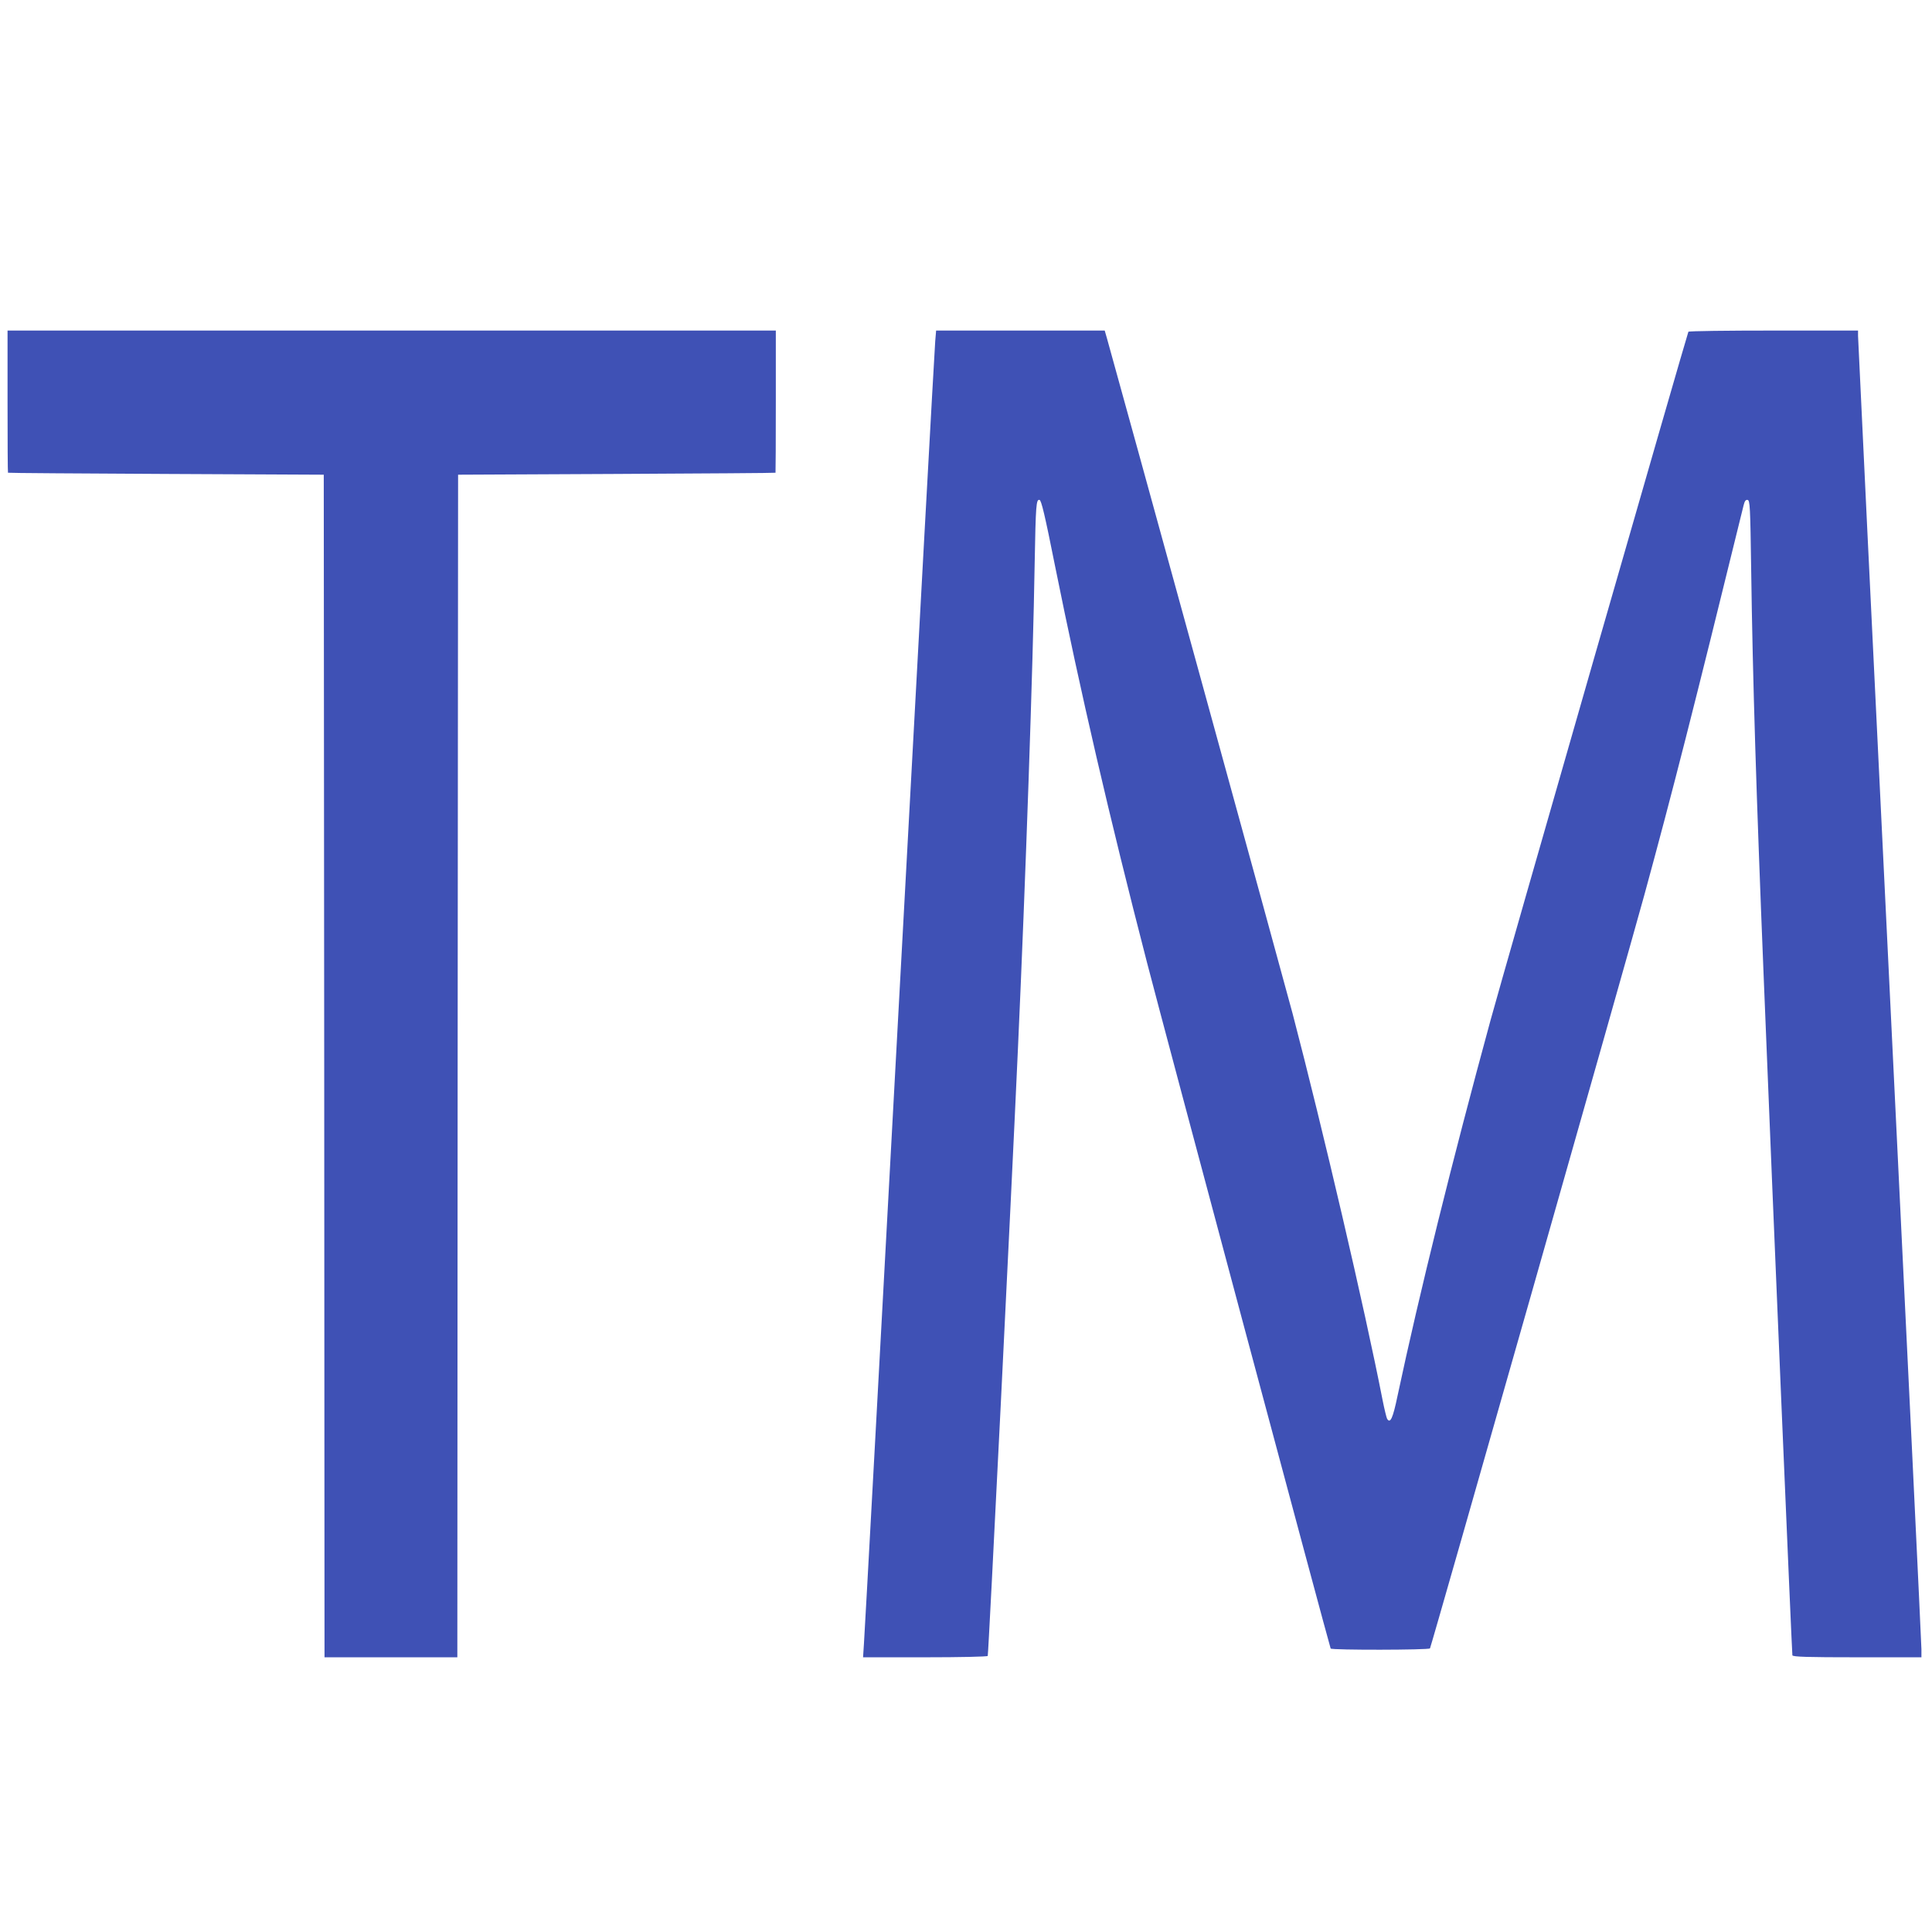
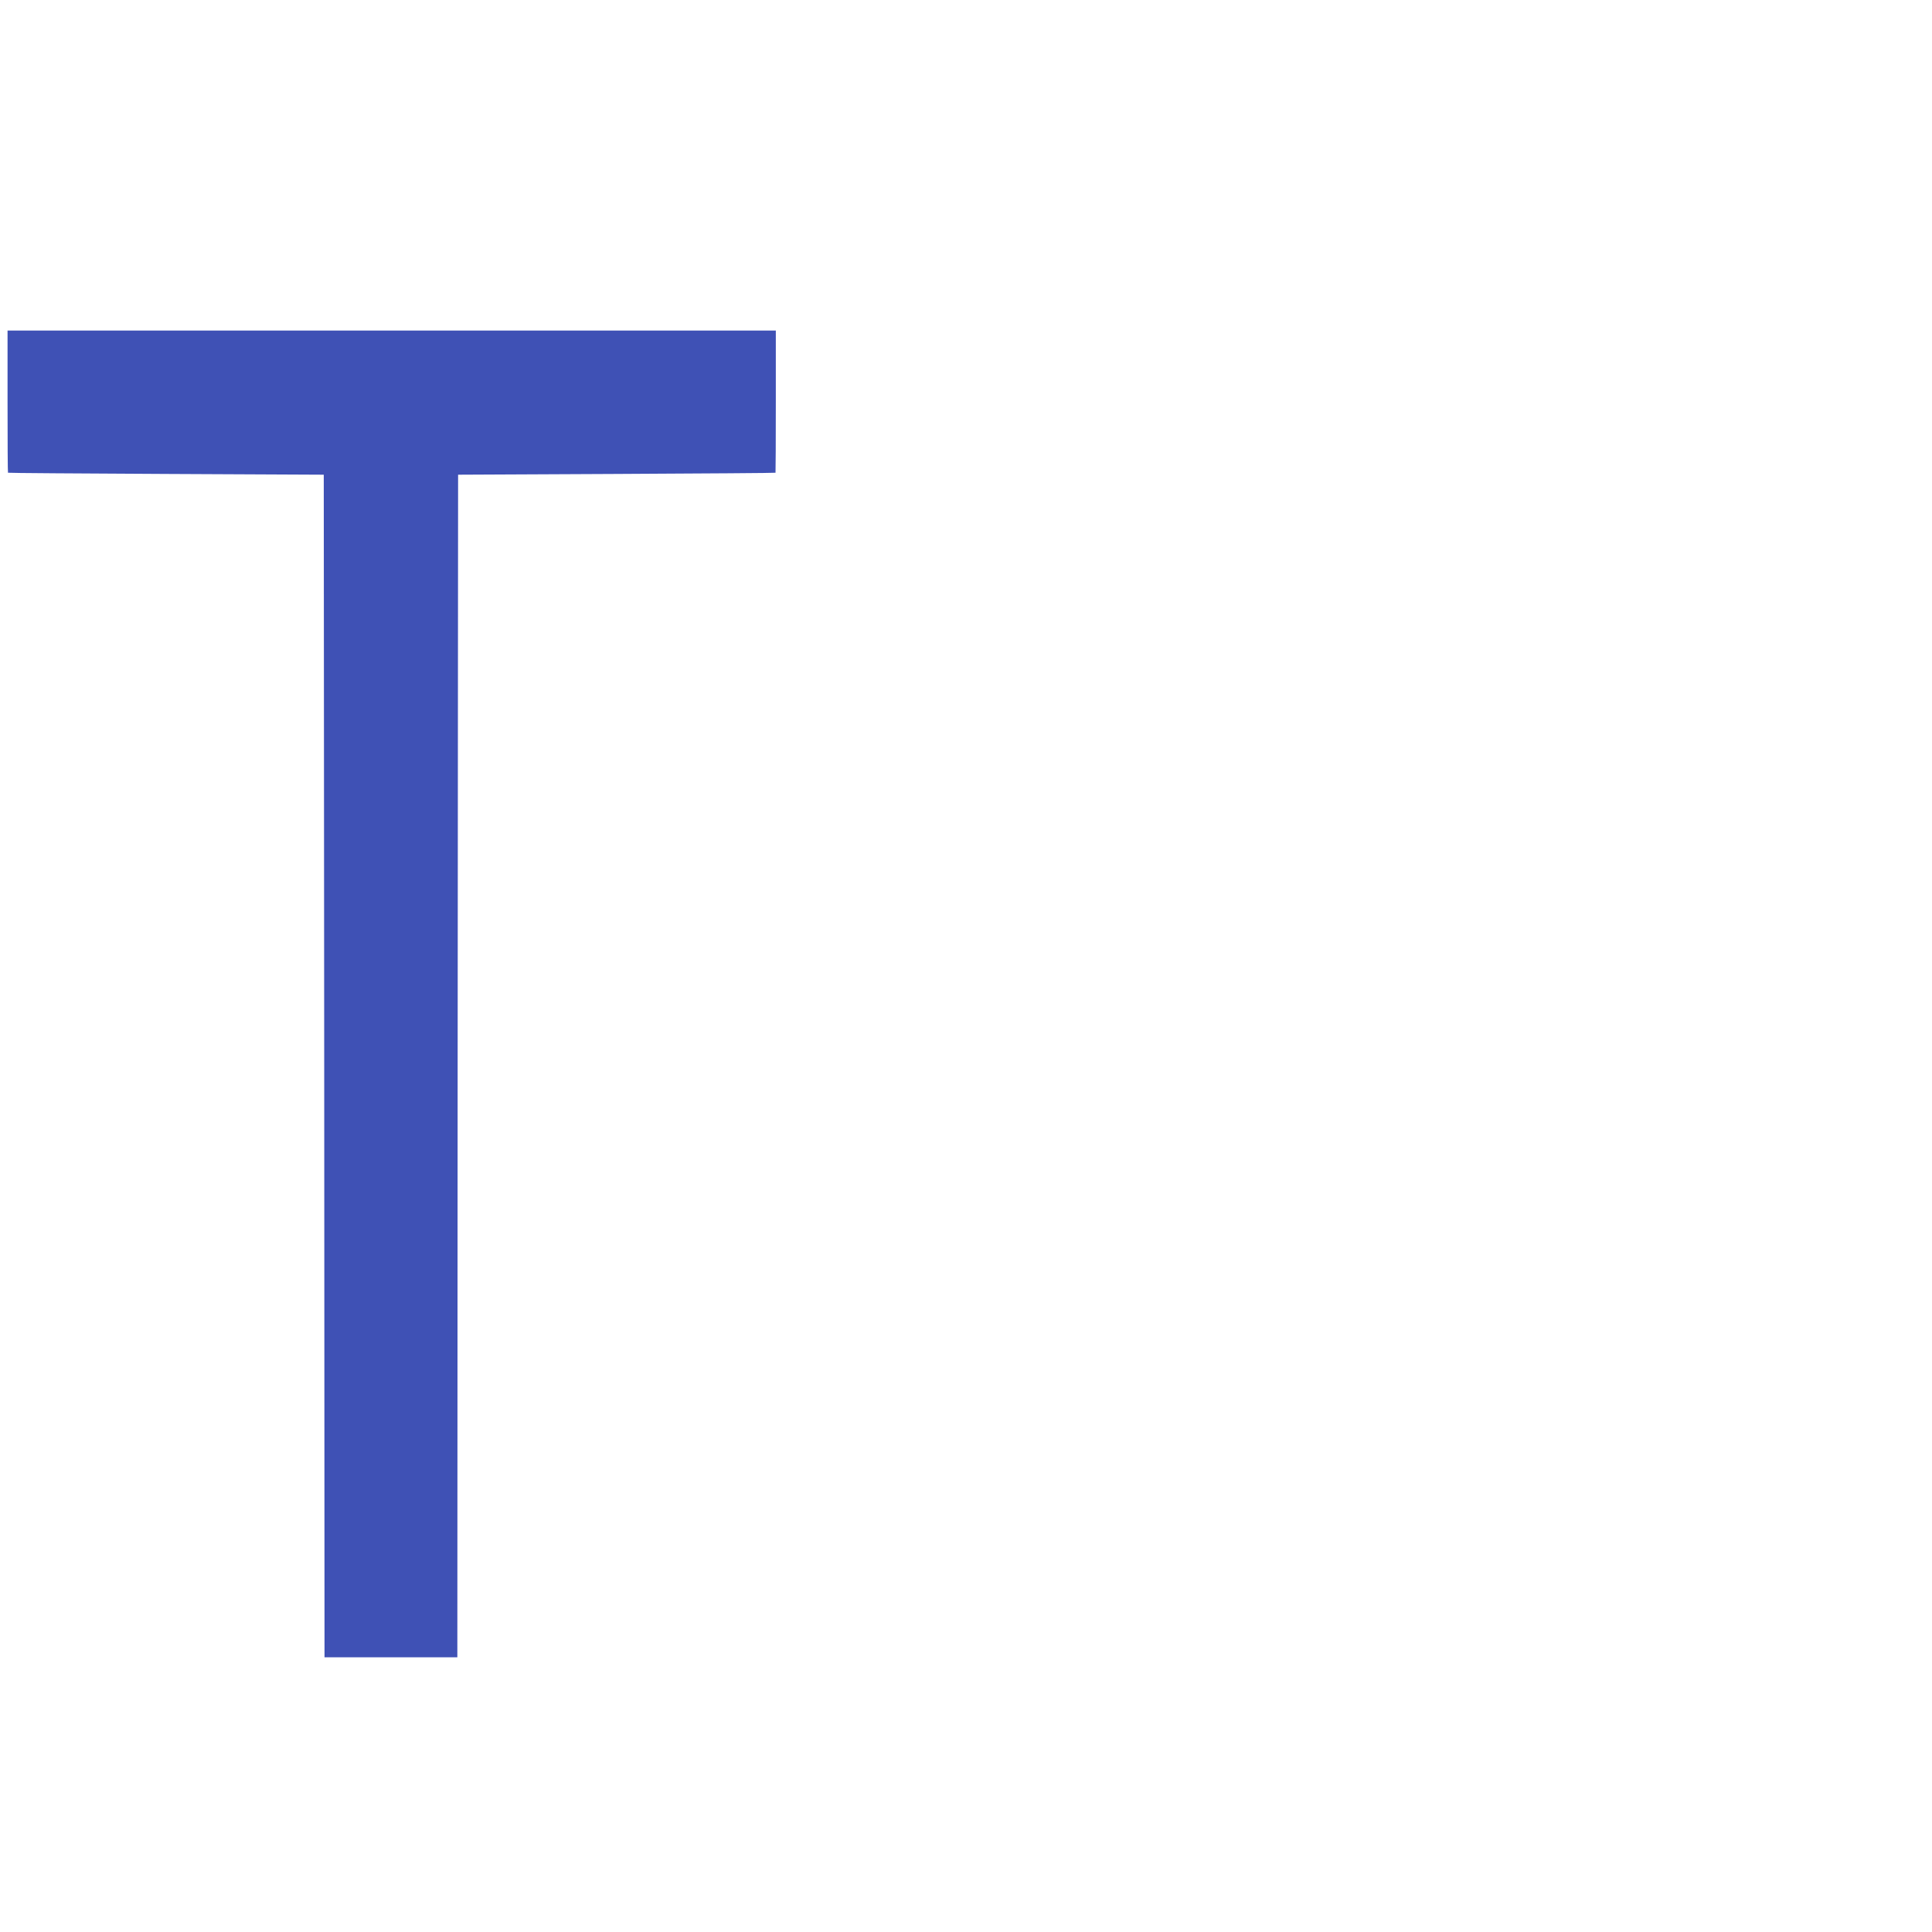
<svg xmlns="http://www.w3.org/2000/svg" version="1.0" width="1280pt" height="1280pt" viewBox="0 0 1280 1280" preserveAspectRatio="xMidYMid meet">
  <g transform="translate(0,1280) scale(0.1,-0.1)" fill="#3f51b5" stroke="none">
-     <path d="M50 10140 c0 -258 1 -471 3 -472 1 -2 472 -5 1047 -8 l1045 -5 3 -3917 2 -3918 440 0 440 0 2 3918 3 3917 1050 5 c578 3 1051 6 1053 8 1 1 2 214 2 472 l0 470 -2545 0 -2545 0 0 -470z" />
-     <path d="M6196 10538 c-4 -40 -110 -1976 -236 -4303 -126 -2326 -232 -4272 -236 -4322 l-6 -93 410 0 c234 0 413 4 416 9 5 8 157 3063 200 4021 51 1125 100 2535 111 3220 7 385 10 423 32 418 12 -2 35 -97 103 -438 169 -838 359 -1659 610 -2630 108 -418 1209 -4530 1216 -4542 7 -11 652 -10 658 1 9 15 1304 4567 1420 4991 189 692 322 1215 658 2583 7 28 14 37 26 35 16 -3 18 -42 24 -463 10 -725 34 -1489 83 -2700 61 -1526 187 -4481 190 -4492 4 -10 98 -13 430 -13 l425 0 0 53 c0 29 -94 1991 -210 4360 -116 2369 -210 4323 -210 4342 l0 35 -559 0 c-308 0 -562 -3 -565 -8 -8 -14 -1227 -4253 -1311 -4562 -254 -932 -471 -1807 -616 -2488 -31 -149 -48 -186 -69 -152 -4 7 -18 63 -30 124 -119 609 -396 1795 -596 2560 -52 198 -1170 4263 -1230 4474 l-15 52 -559 0 -558 0 -6 -72z" />
+     <path d="M50 10140 c0 -258 1 -471 3 -472 1 -2 472 -5 1047 -8 l1045 -5 3 -3917 2 -3918 440 0 440 0 2 3918 3 3917 1050 5 c578 3 1051 6 1053 8 1 1 2 214 2 472 l0 470 -2545 0 -2545 0 0 -470" />
  </g>
</svg>